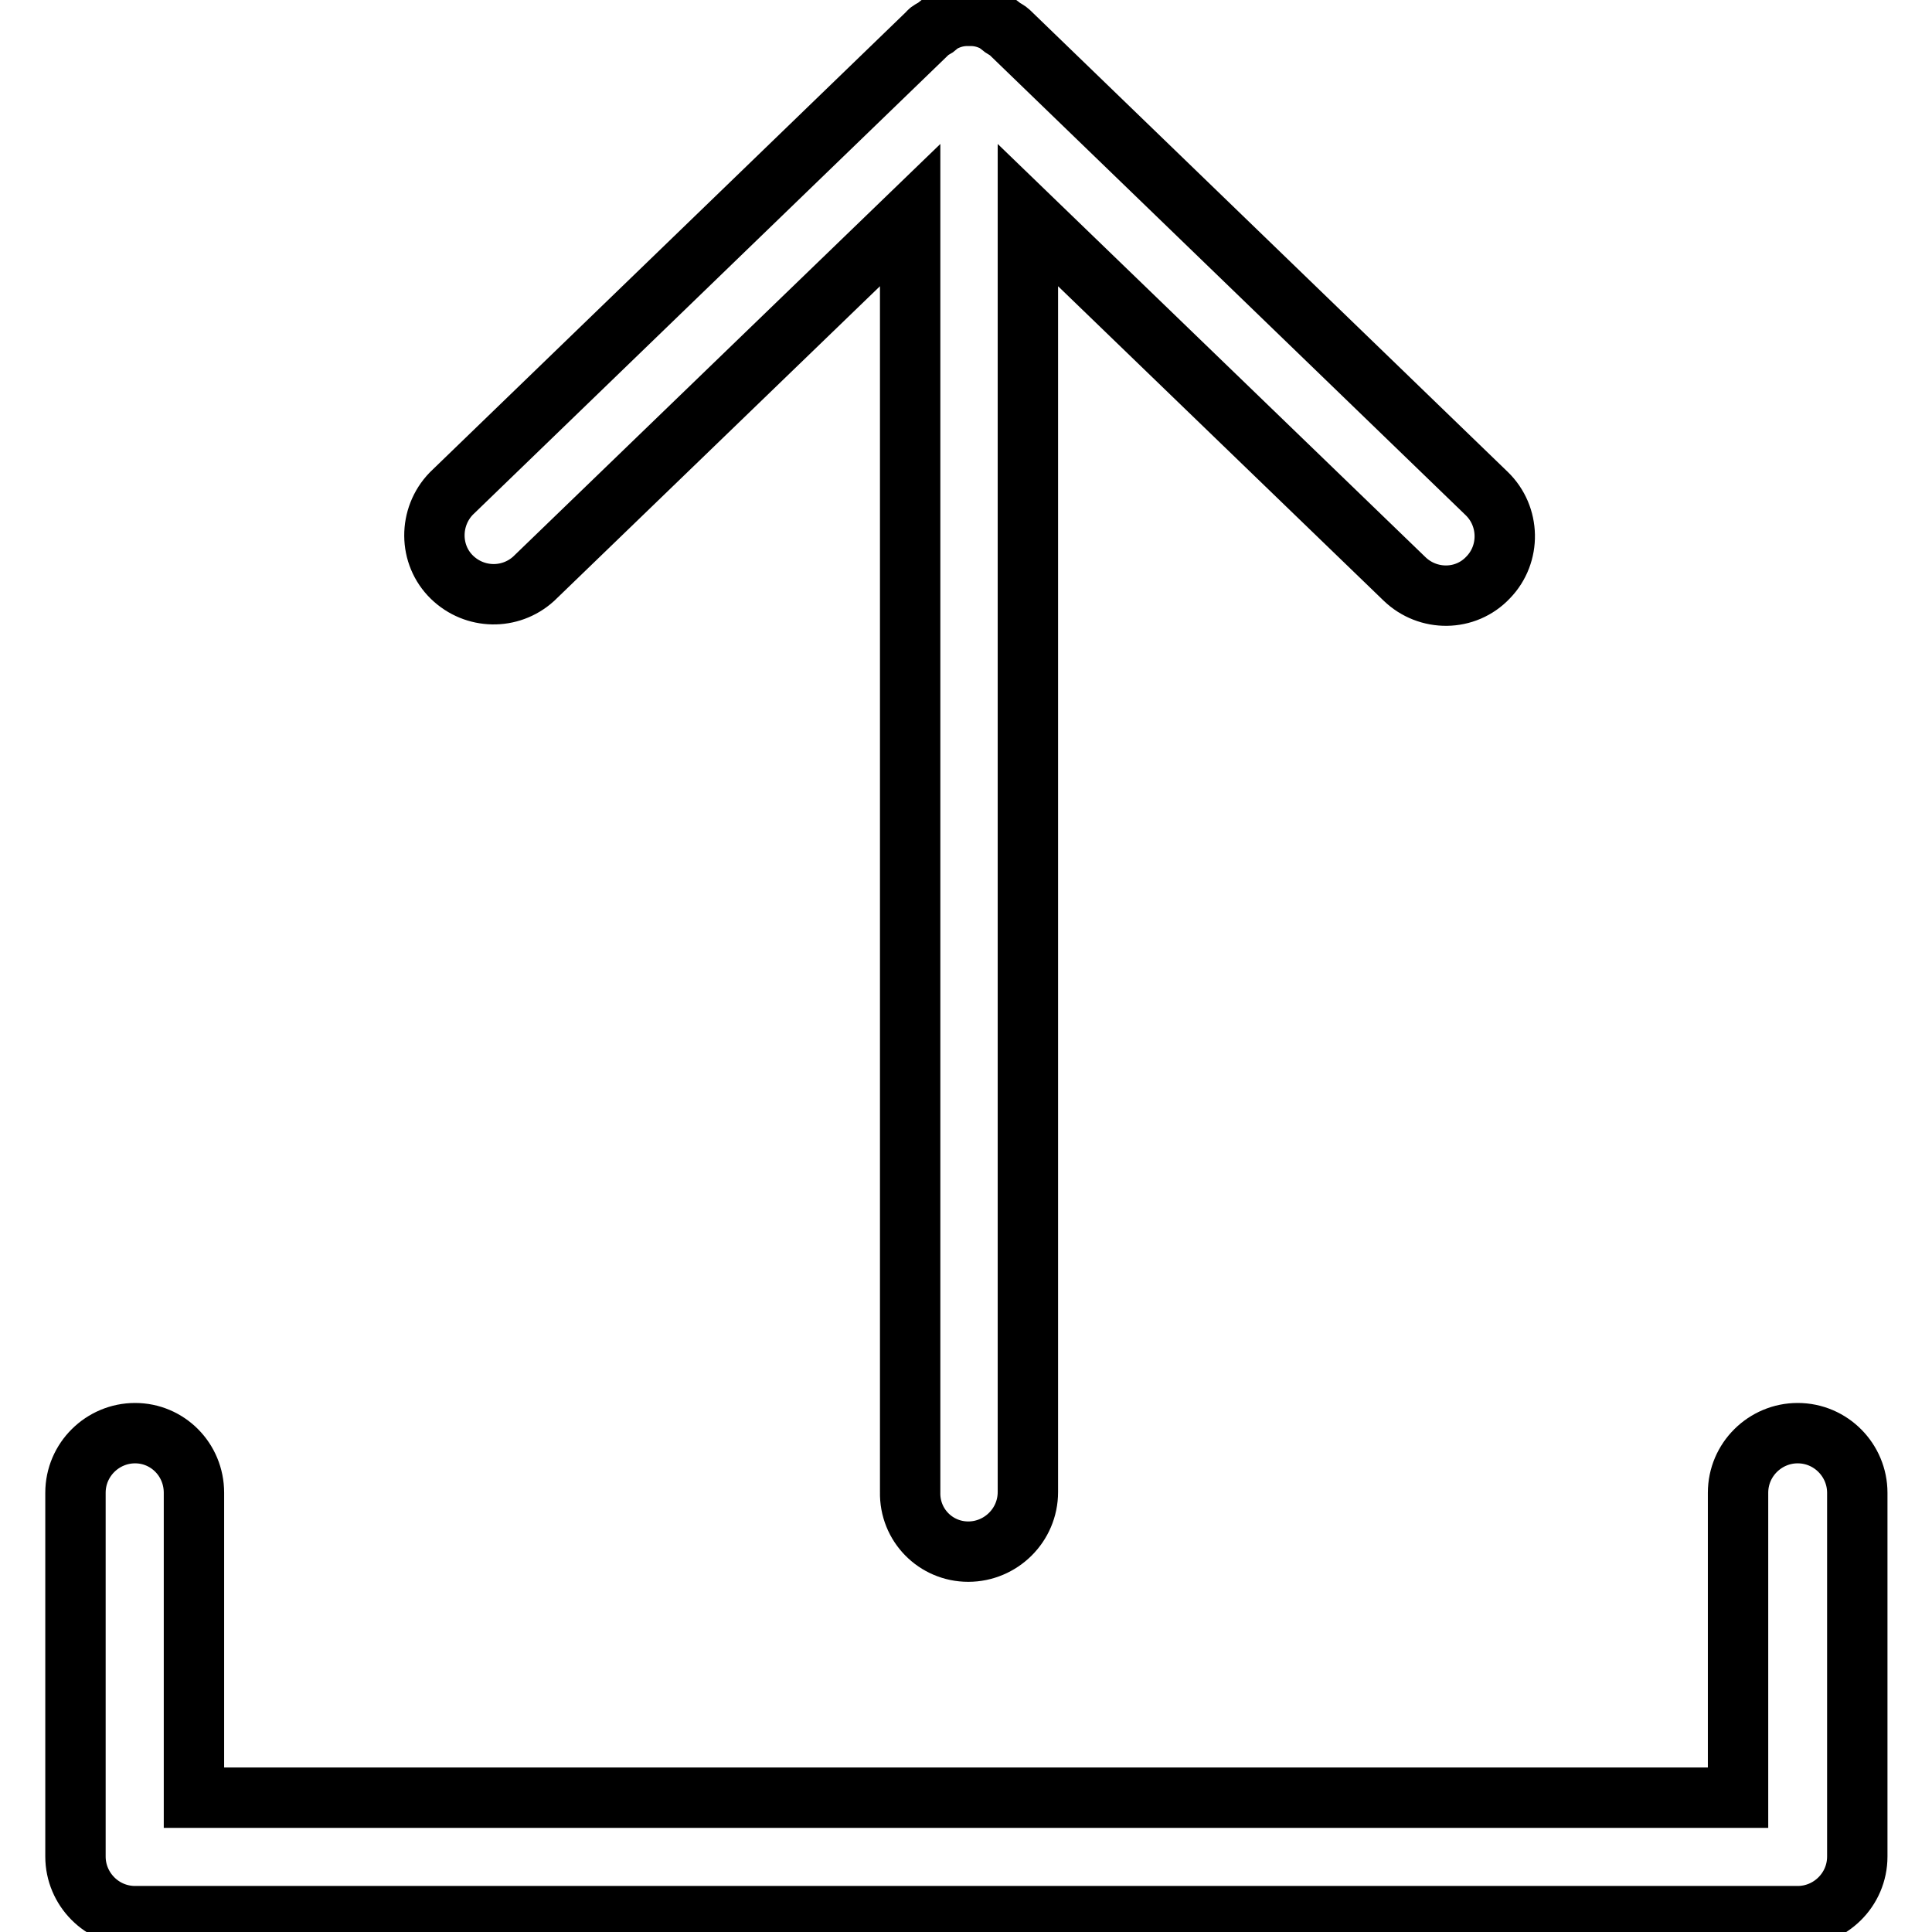
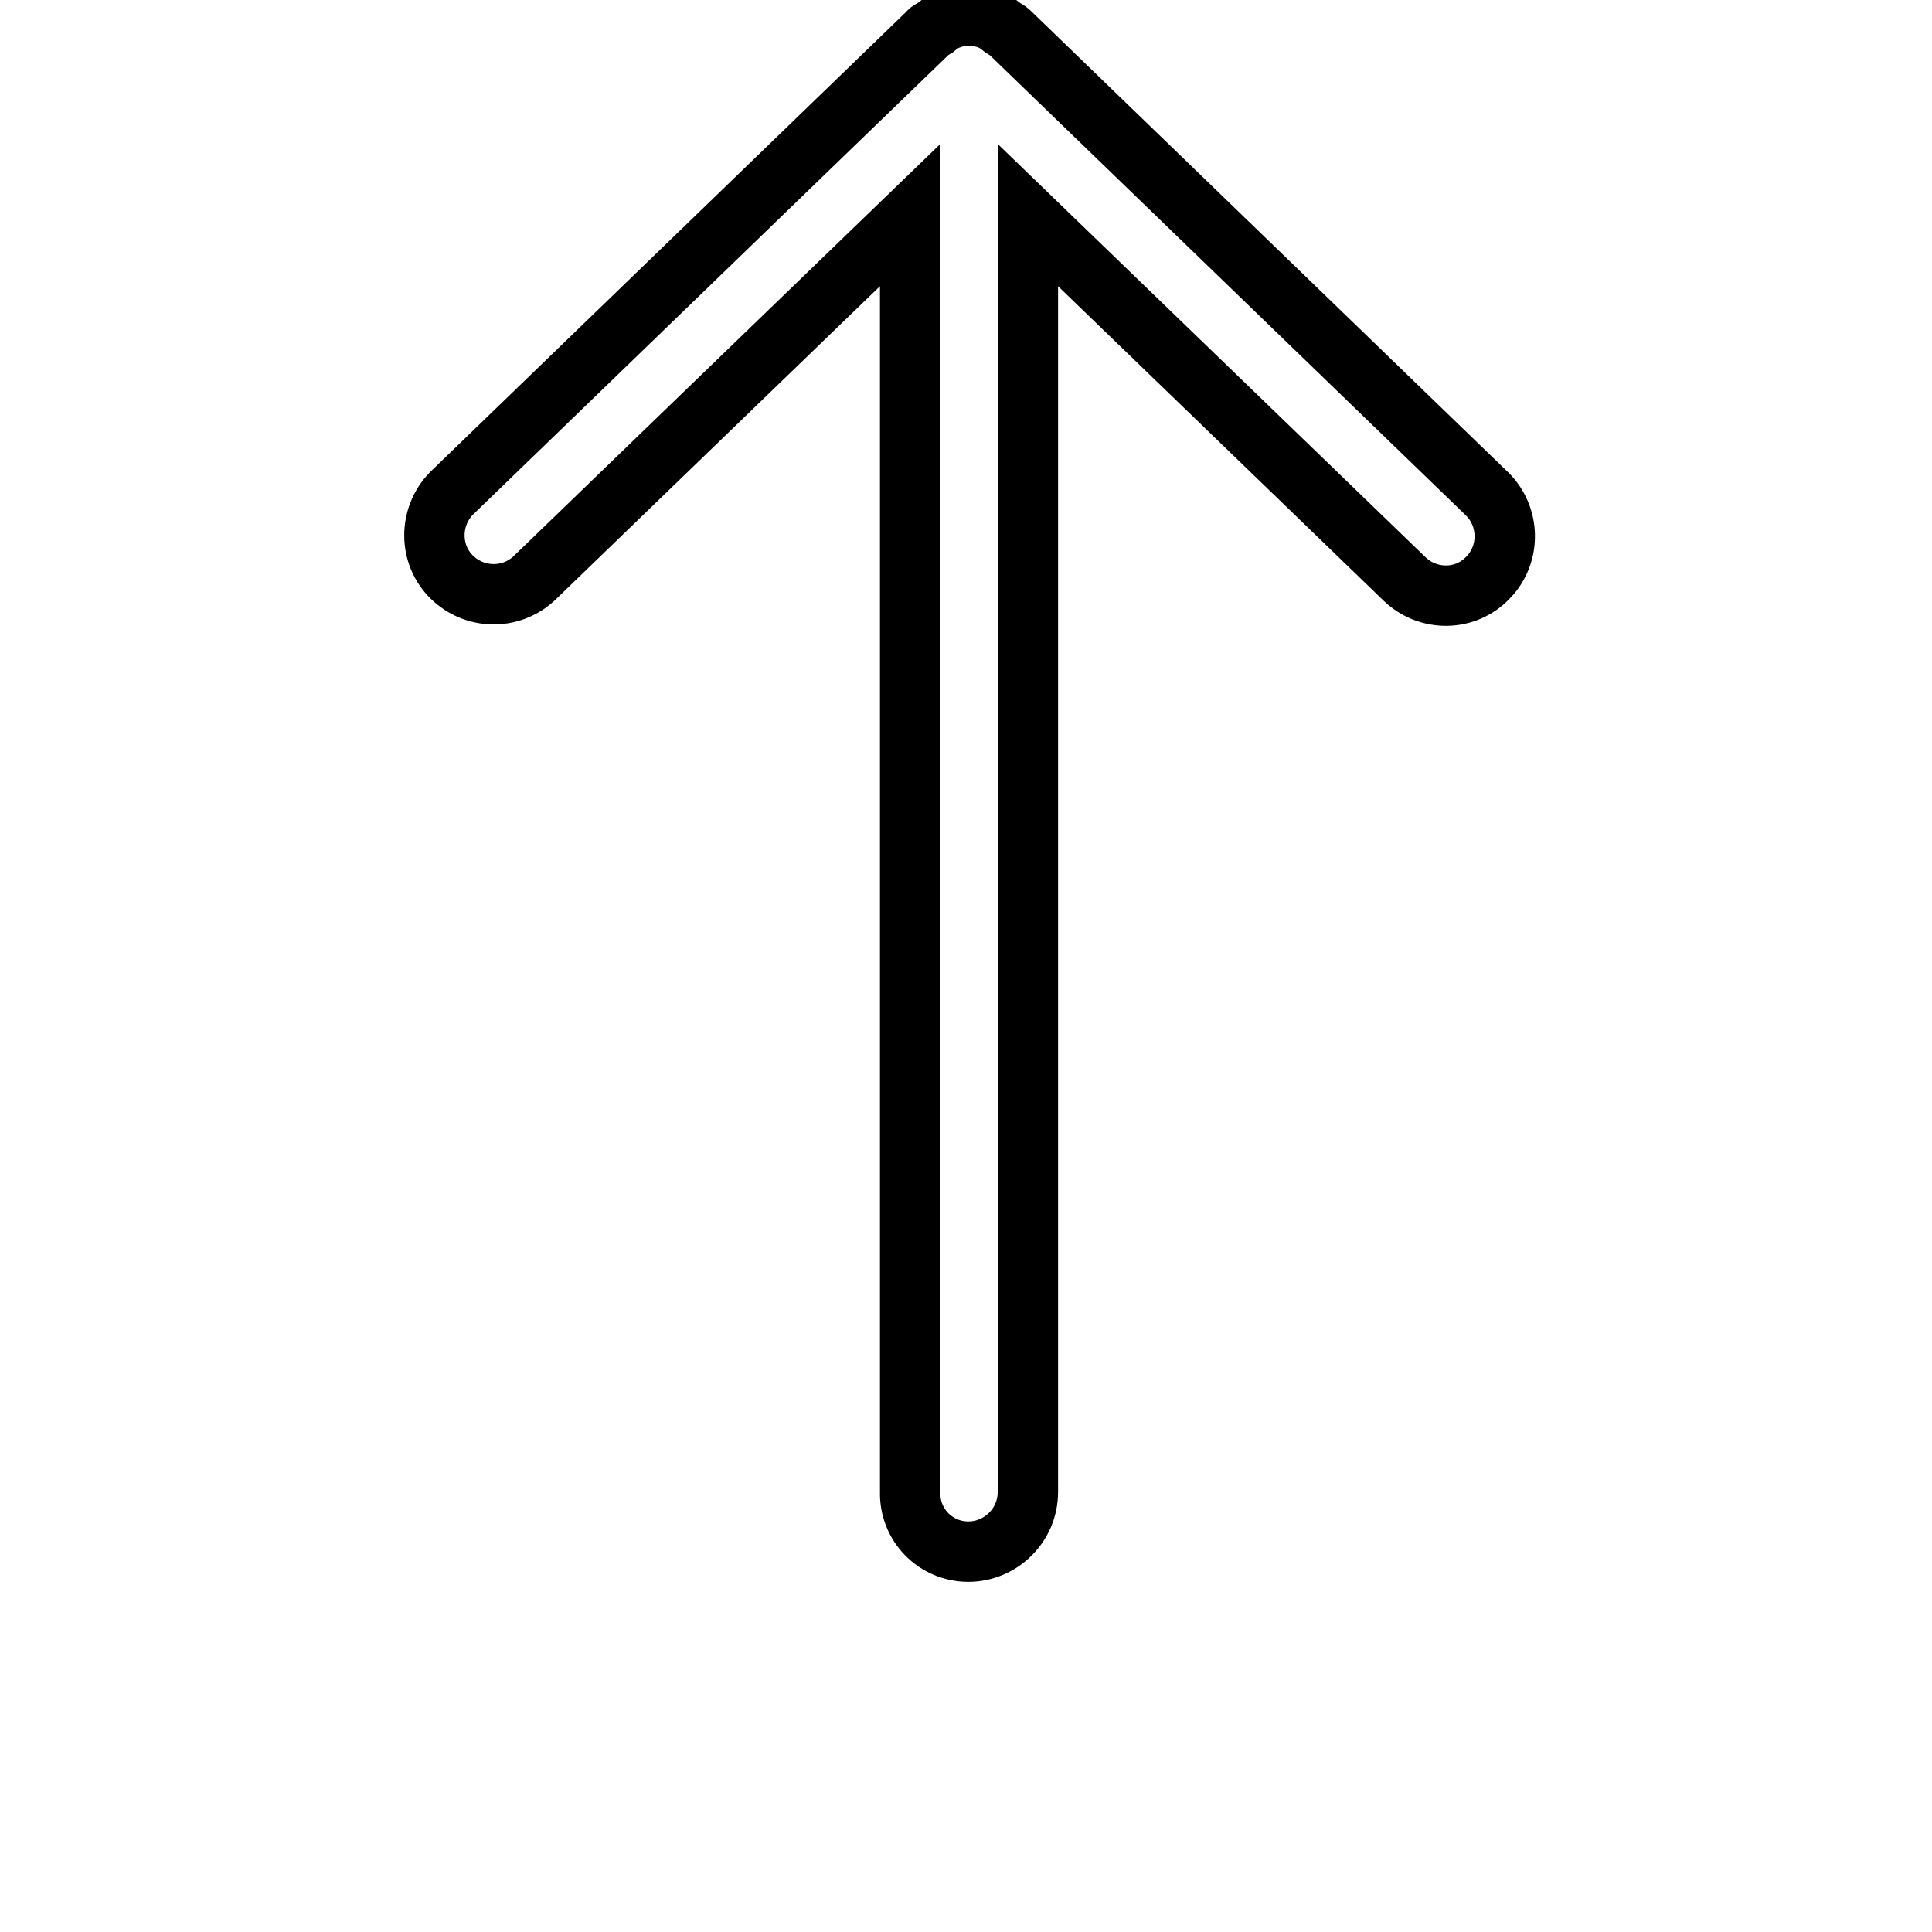
<svg xmlns="http://www.w3.org/2000/svg" version="1.1" x="0px" y="0px" viewBox="0 0 256 256" enable-background="new 0 0 256 256" xml:space="preserve">
  <g>
-     <path stroke-width="8" fill-opacity="0" stroke="#000000" d="M17.9,189.9c-4.3,0-7.9,3.5-7.9,7.9V246c0,4.3,3.5,7.9,7.9,7.9h220.3c4.3,0,7.9-3.5,7.9-7.9v-48.2 c0-4.3-3.5-7.9-7.9-7.9c-4.3,0-7.9,3.5-7.9,7.9l0,0v40.4H25.7v-40.4C25.7,193.4,22.2,189.9,17.9,189.9z" />
-     <path stroke-width="8" fill-opacity="0" stroke="#000000" d="M128.3,205.6c4.3,0,7.9-3.5,7.9-7.9V28.5l49.9,48.2c3.1,3,8.1,3,11.1-0.2c0,0,0,0,0,0 c3-3.1,2.9-8.1-0.2-11.1l-63.1-61l0,0l-0.1-0.1c-0.3-0.3-0.6-0.4-0.9-0.6c-0.5-0.4-1-0.8-1.5-1c-0.9-0.4-1.8-0.6-2.8-0.6 c-0.1,0-0.1,0-0.2,0s-0.1,0-0.2,0c-1,0-1.9,0.2-2.8,0.6c-0.6,0.2-1,0.6-1.5,1c-0.3,0.2-0.7,0.3-0.9,0.6l-0.1,0.1l0,0l-63.1,61 c-3,3.1-3,8.1,0.1,11.1c3,2.9,7.7,3,10.8,0.2l49.9-48.2v169.2C120.5,202.1,124,205.6,128.3,205.6 C128.3,205.6,128.3,205.6,128.3,205.6z" />
+     <path stroke-width="8" fill-opacity="0" stroke="#000000" d="M128.3,205.6c4.3,0,7.9-3.5,7.9-7.9V28.5l49.9,48.2c3.1,3,8.1,3,11.1-0.2c0,0,0,0,0,0 c3-3.1,2.9-8.1-0.2-11.1l-63.1-61l0,0l-0.1-0.1c-0.3-0.3-0.6-0.4-0.9-0.6c-0.5-0.4-1-0.8-1.5-1c-0.9-0.4-1.8-0.6-2.8-0.6 c-0.1,0-0.1,0-0.2,0s-0.1,0-0.2,0c-1,0-1.9,0.2-2.8,0.6c-0.6,0.2-1,0.6-1.5,1c-0.3,0.2-0.7,0.3-0.9,0.6l-0.1,0.1l0,0l-63.1,61 c-3,3.1-3,8.1,0.1,11.1c3,2.9,7.7,3,10.8,0.2l49.9-48.2v169.2C120.5,202.1,124,205.6,128.3,205.6 C128.3,205.6,128.3,205.6,128.3,205.6" />
  </g>
</svg>